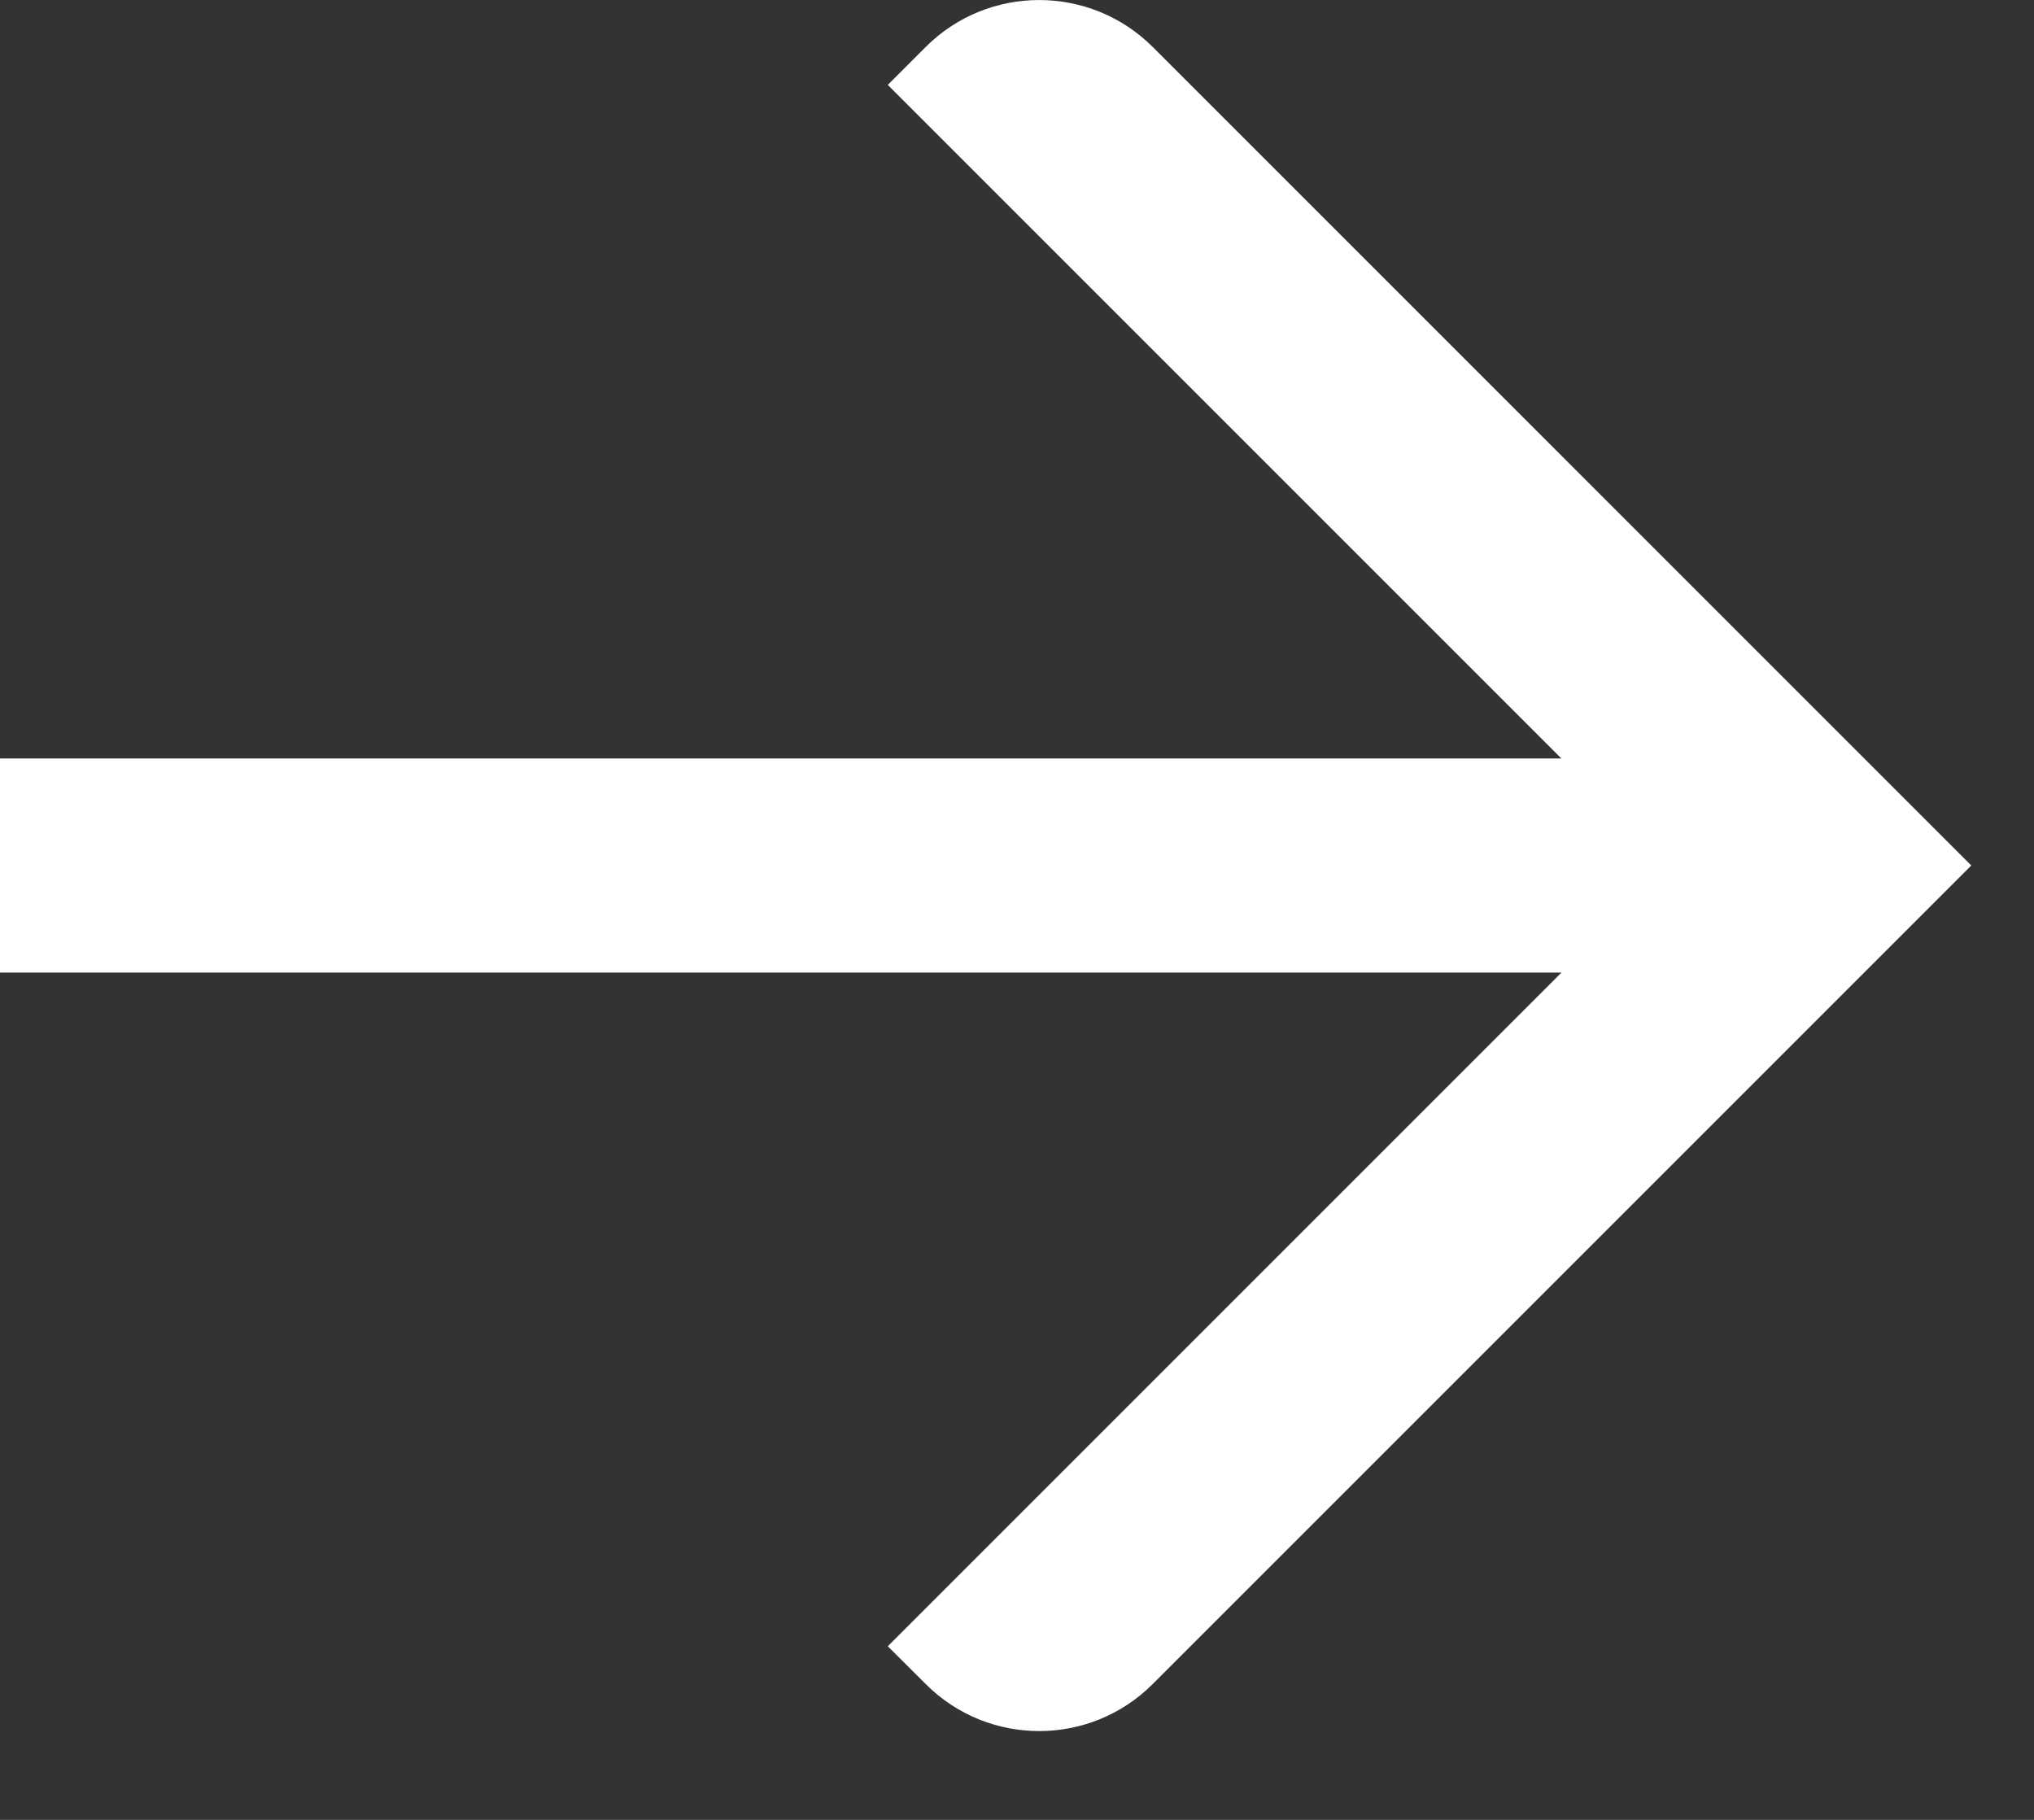
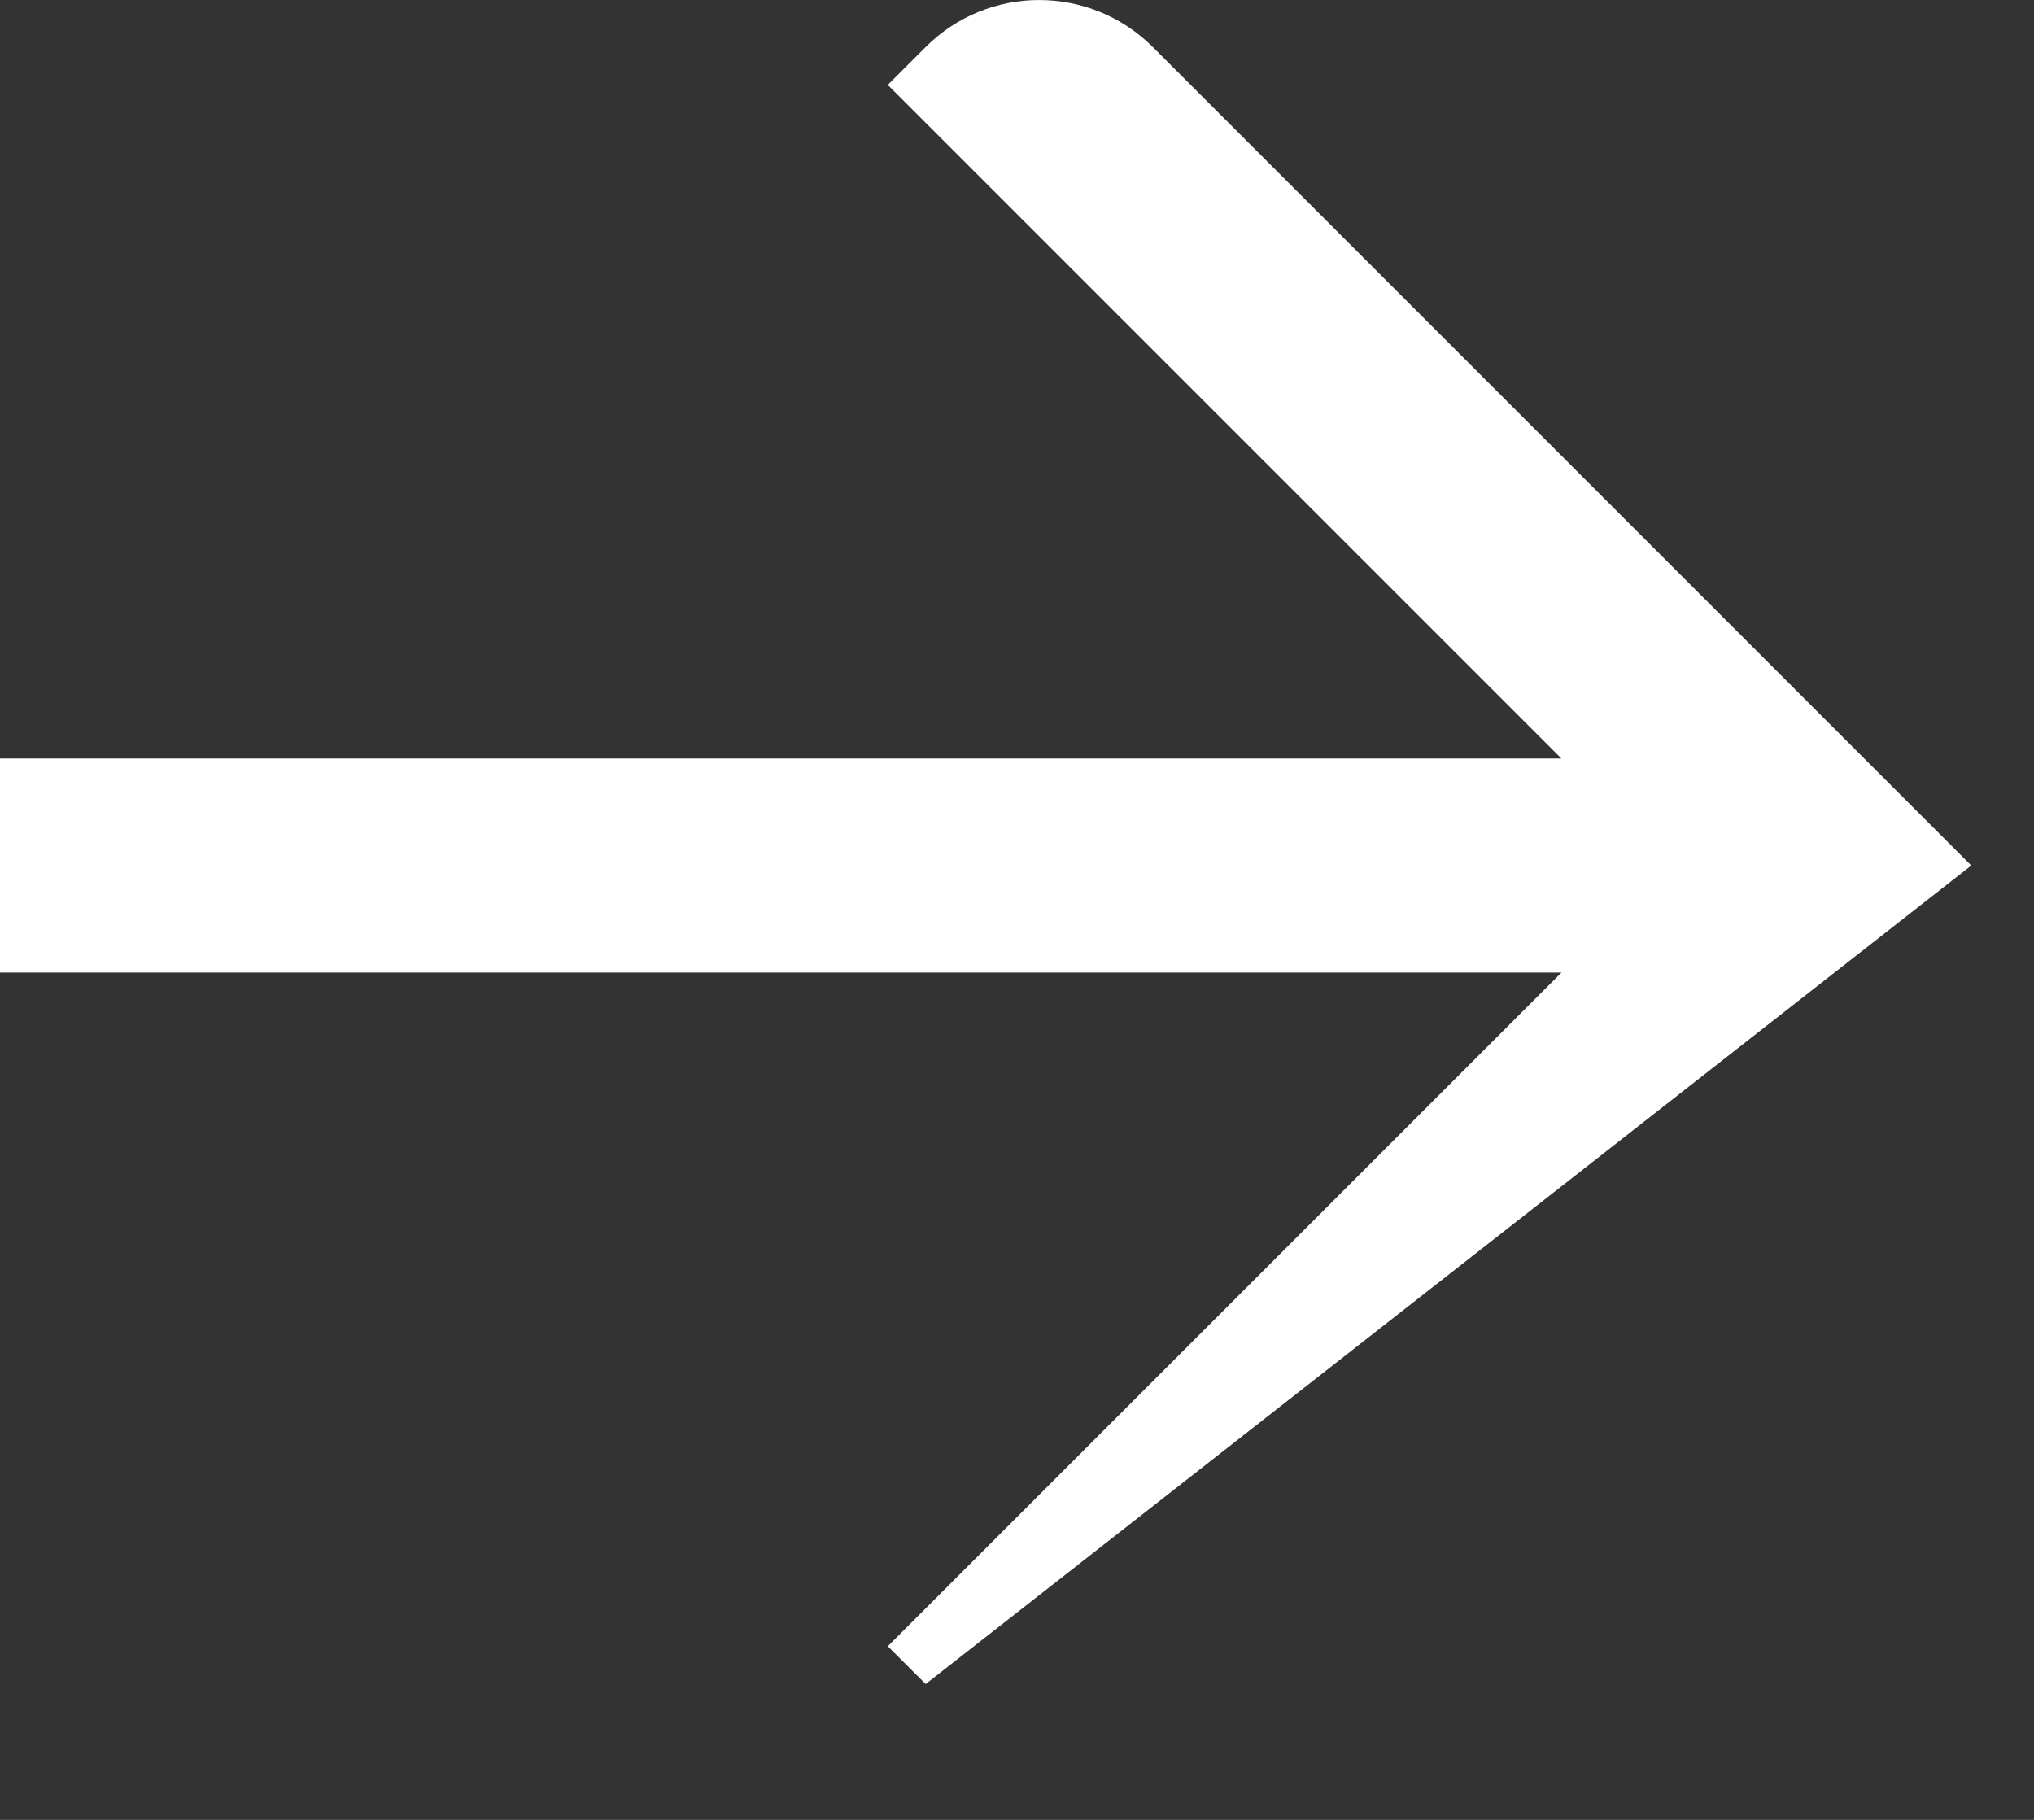
<svg xmlns="http://www.w3.org/2000/svg" width="19" height="17" viewBox="0 0 19 17" fill="none">
  <rect x="0" y="0" width="19" height="17" fill="#333333" stroke="none" />
-   <path fill-rule="evenodd" clip-rule="evenodd" d="M8.647 0.439L8.293 0.793L14.585 7.085H0V9.085H14.586L8.293 15.378L8.647 15.731C9.232 16.317 10.182 16.317 10.768 15.731L18.414 8.085L10.768 0.439C10.182 -0.146 9.232 -0.146 8.647 0.439Z" fill="white" />
+   <path fill-rule="evenodd" clip-rule="evenodd" d="M8.647 0.439L8.293 0.793L14.585 7.085H0V9.085H14.586L8.293 15.378L8.647 15.731L18.414 8.085L10.768 0.439C10.182 -0.146 9.232 -0.146 8.647 0.439Z" fill="white" />
</svg>